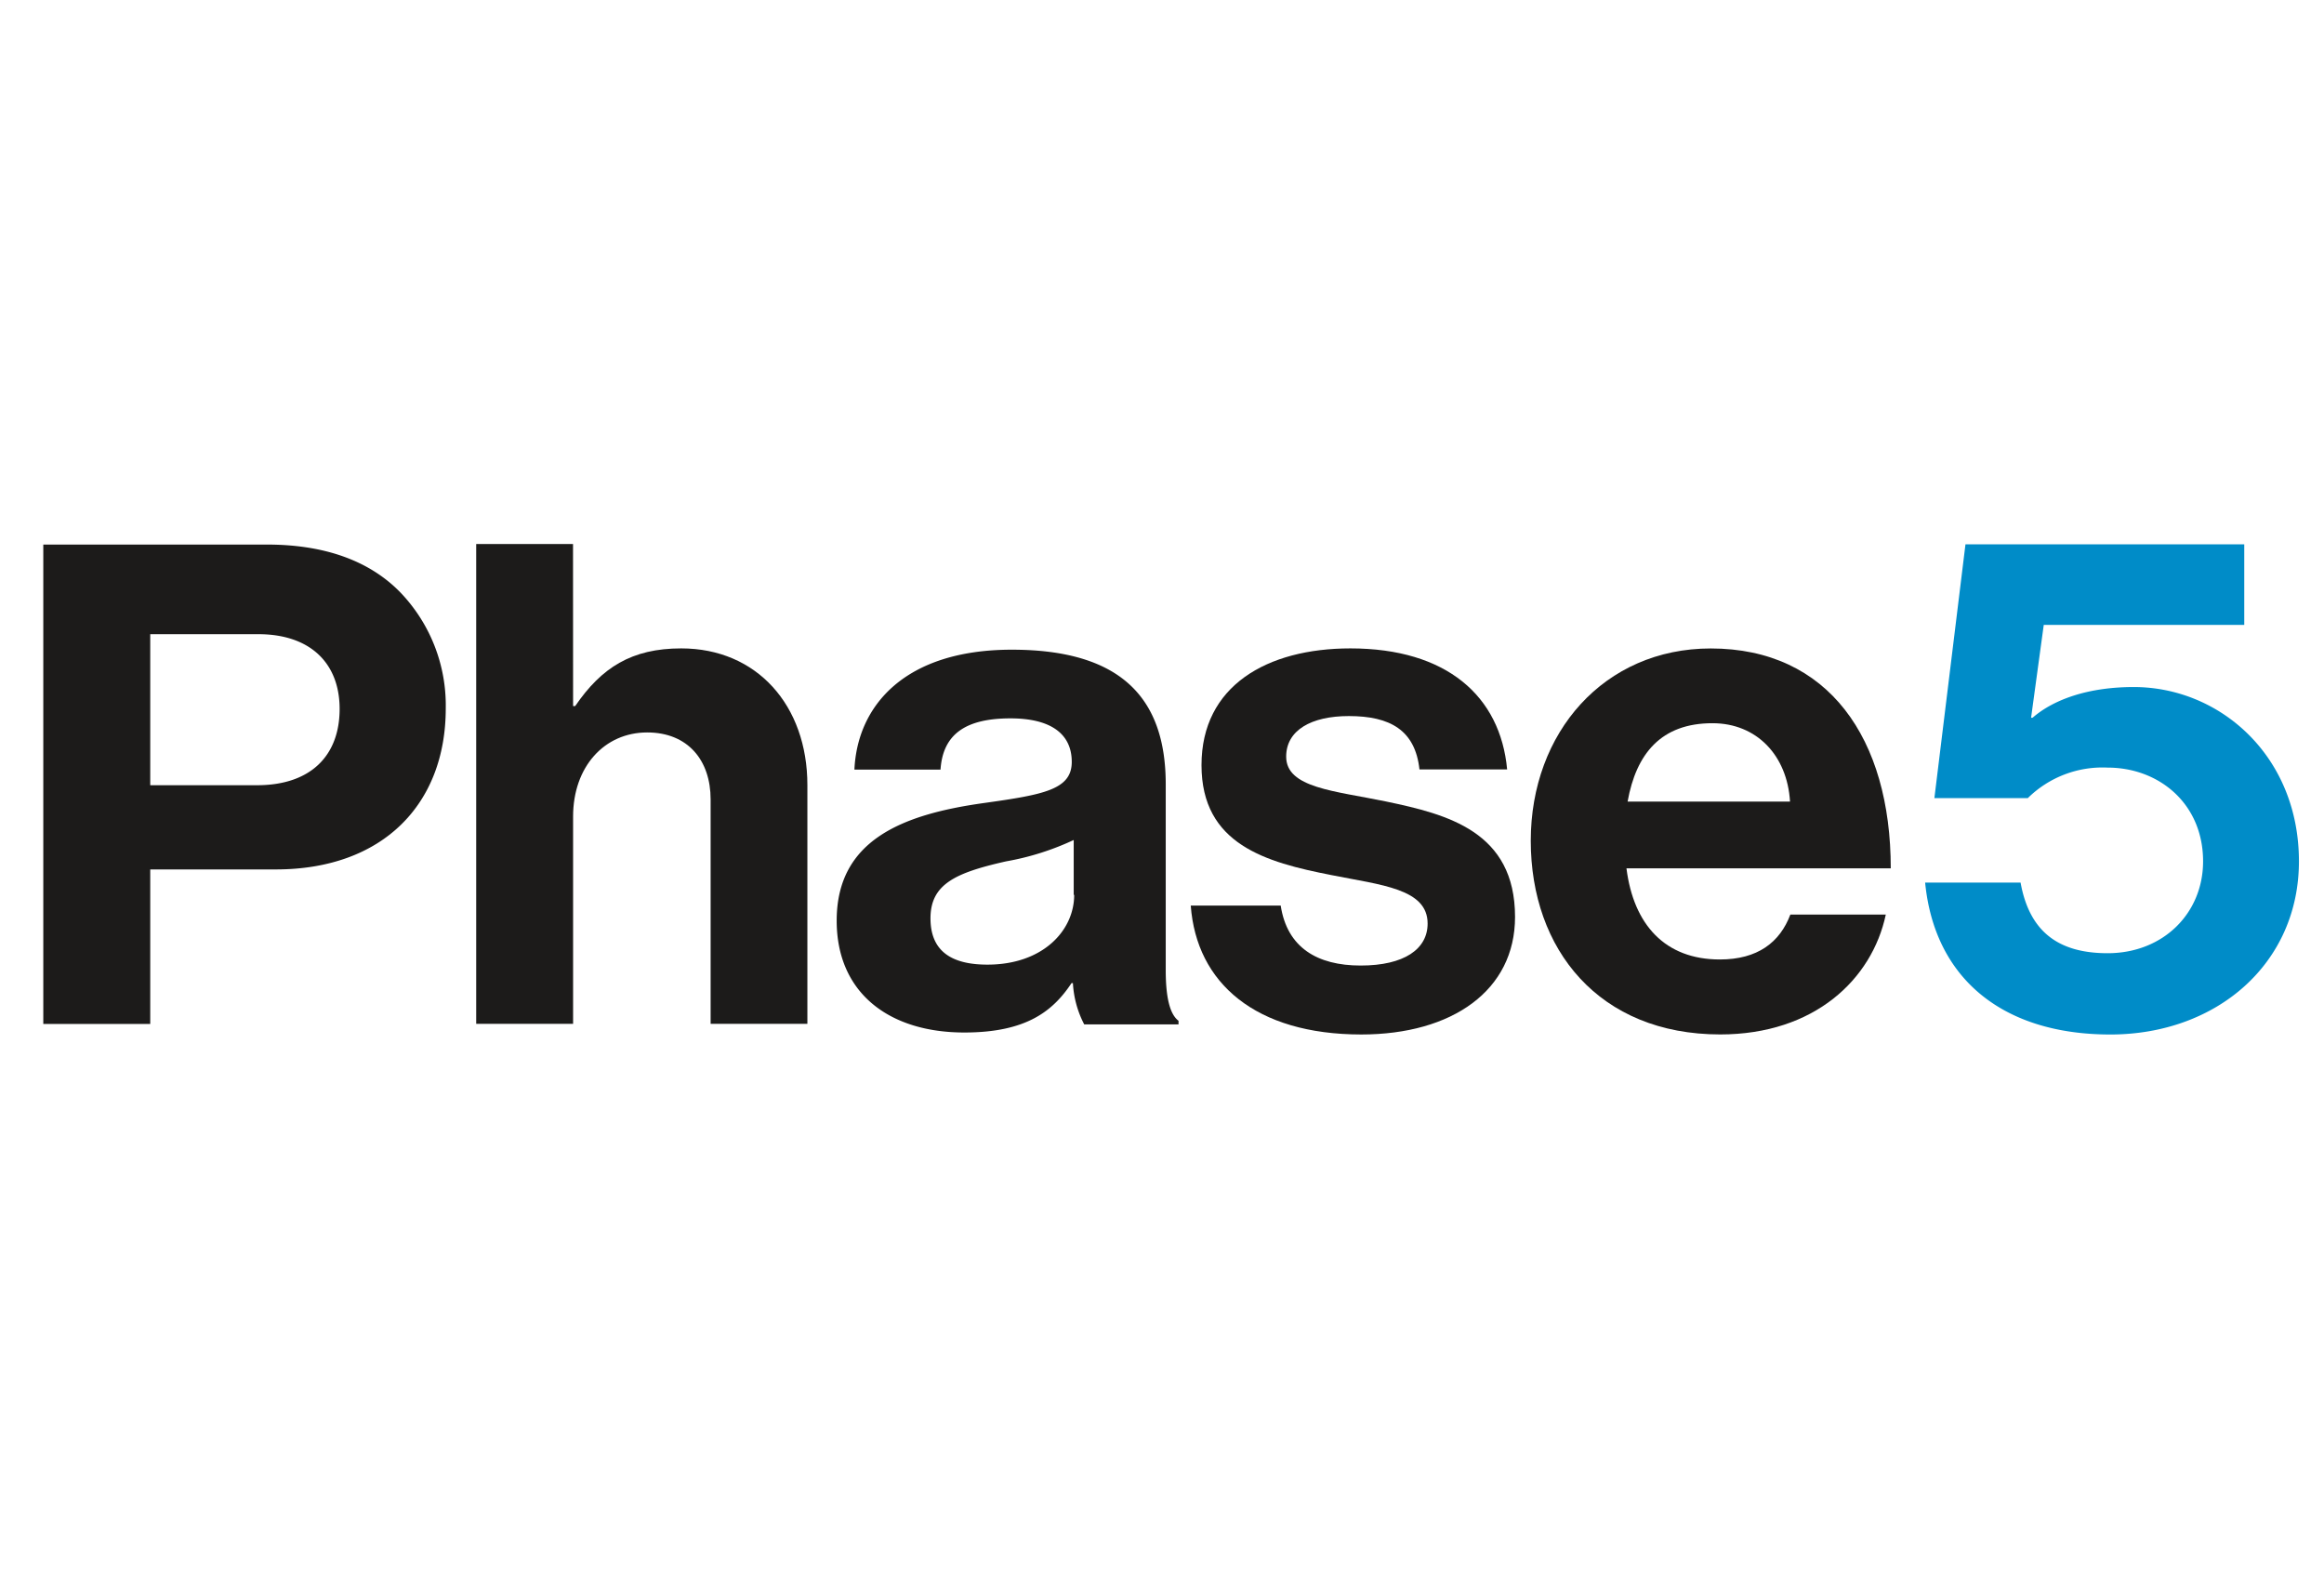
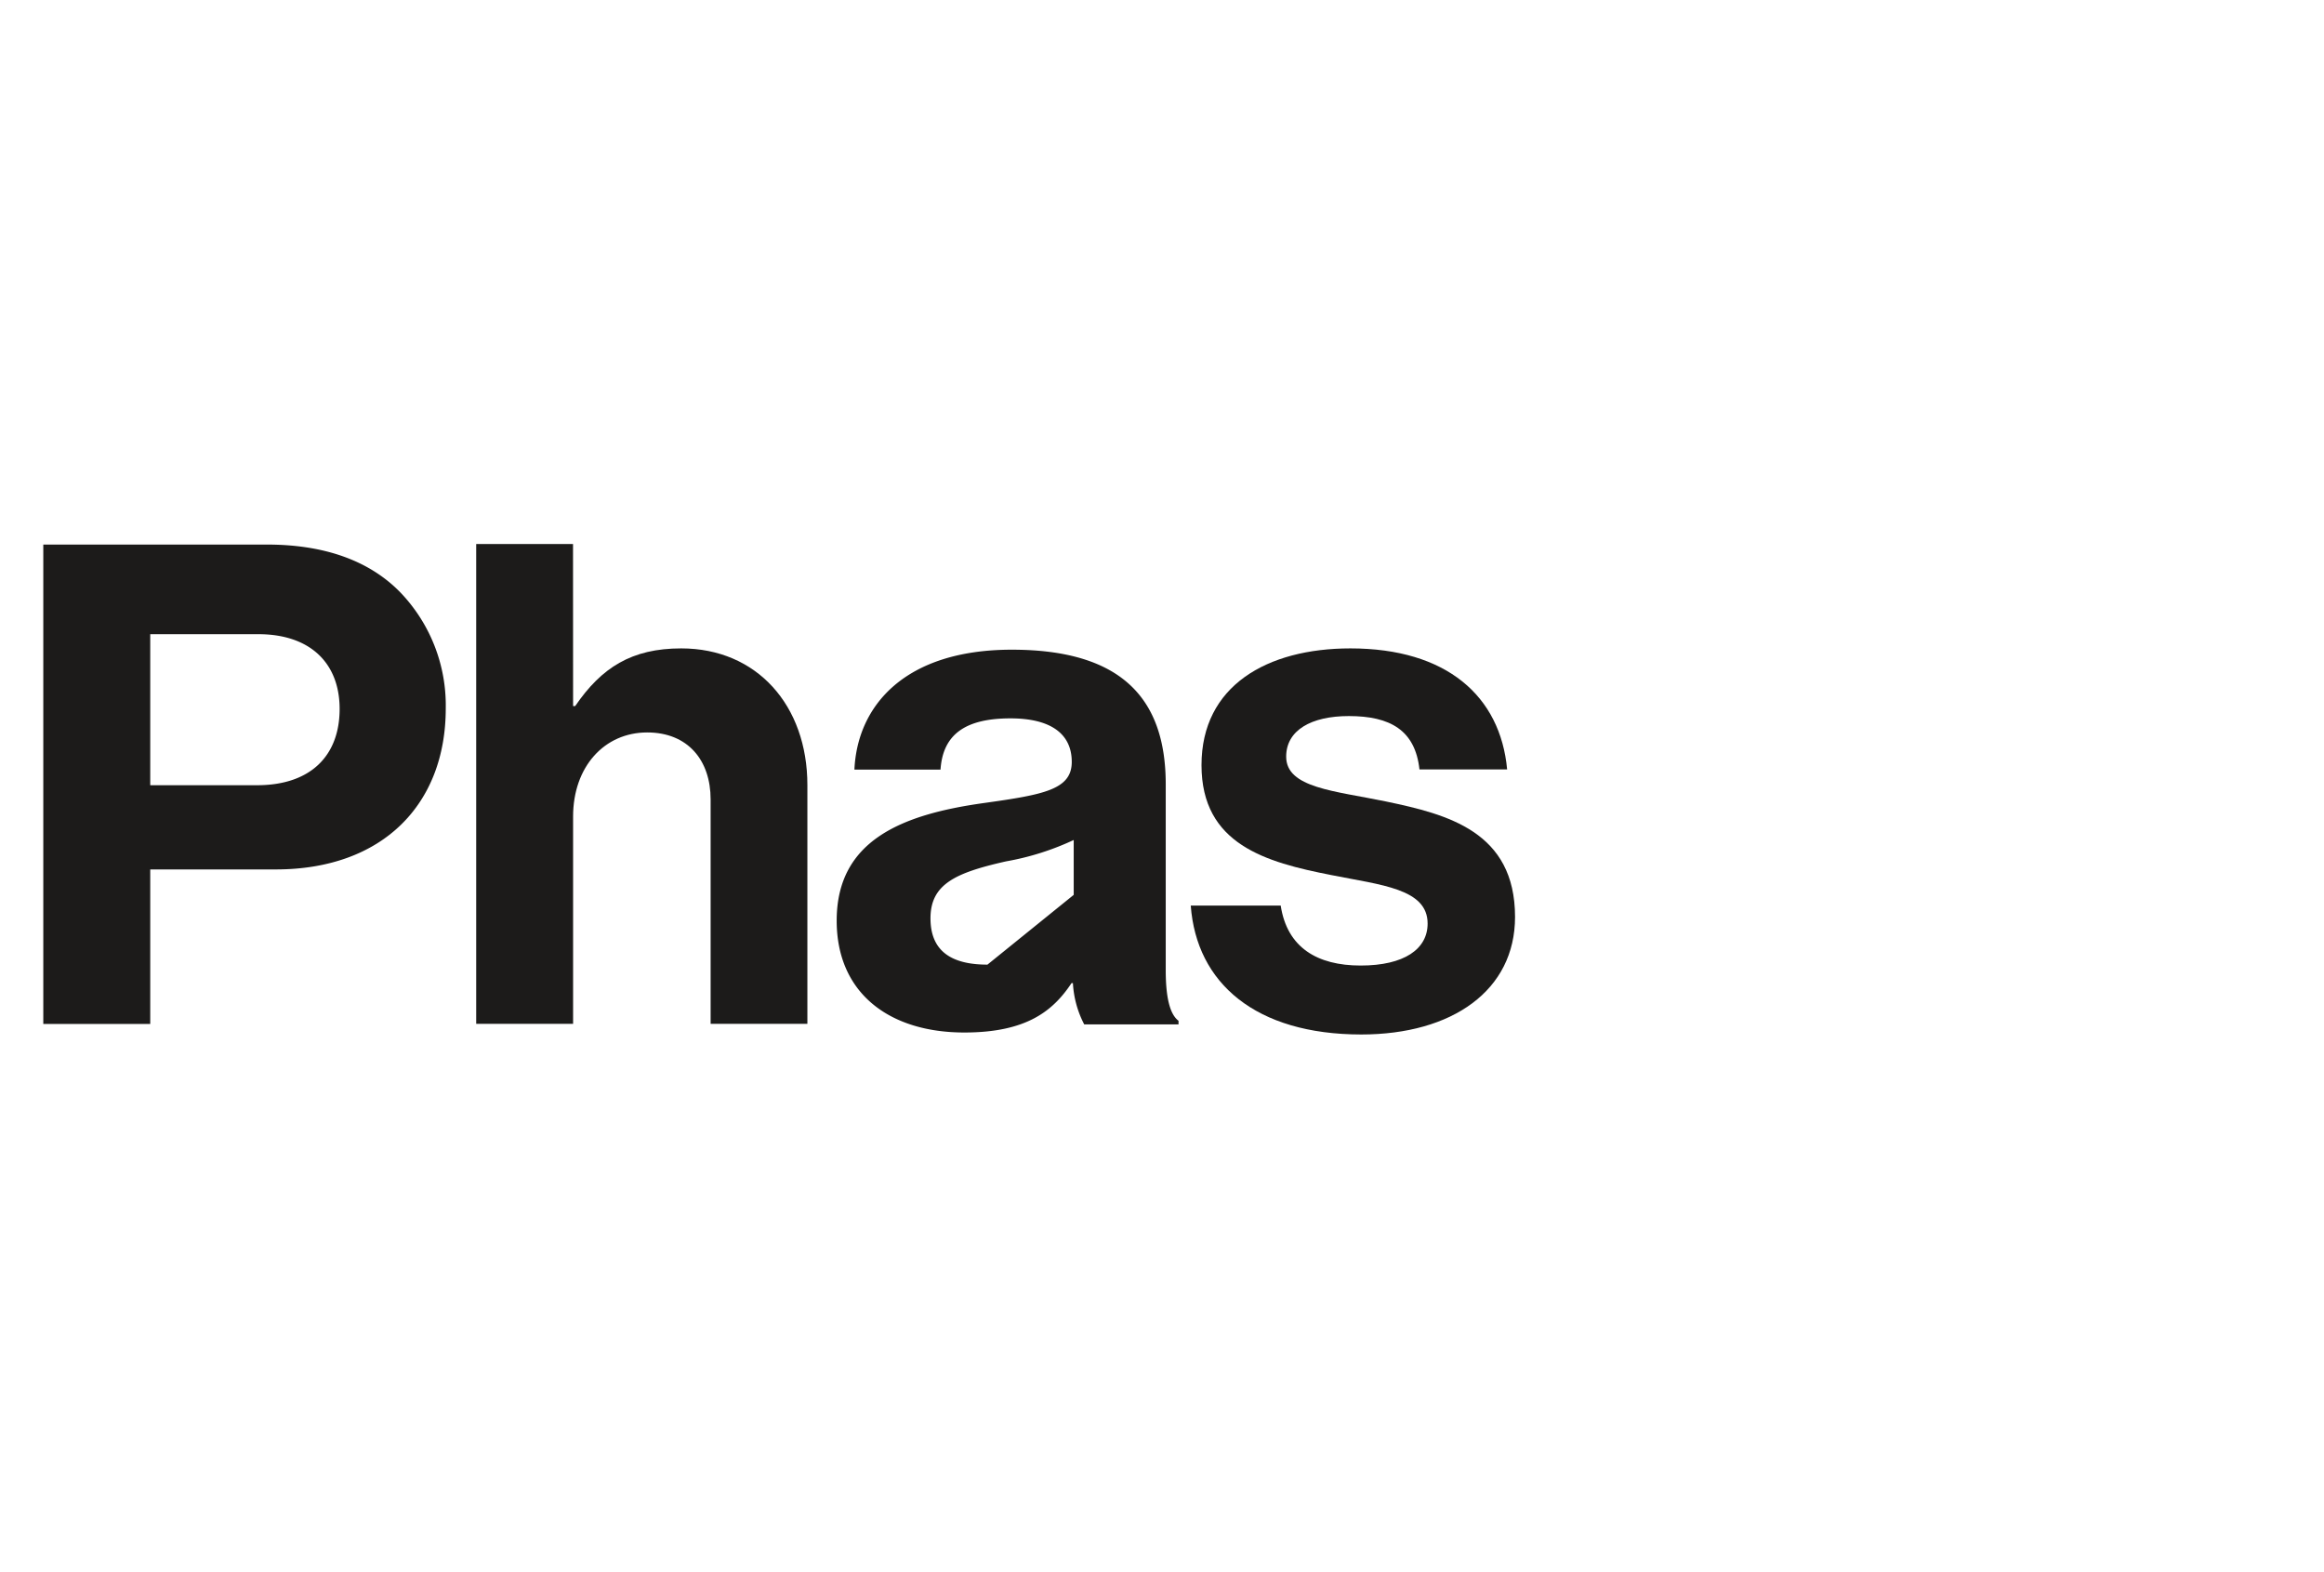
<svg xmlns="http://www.w3.org/2000/svg" id="Layer_1" data-name="Layer 1" viewBox="0 0 1020 690">
  <defs>
    <style>.cls-1{fill:#1c1b1a;}.cls-2{fill:#008cc8;}</style>
  </defs>
  <title>Phase5-Logo-Blog</title>
  <path class="cls-1" d="M19,239h98.17c26,0,45.36,7.5,58.47,20.92a71.61,71.61,0,0,1,20,51c0,42.19-27.81,70.66-74.58,70.66H65.94v67.82H19ZM65.94,344.62h46.89c23.73,0,36.23-13.16,36.23-33.47s-13.16-32.81-35.62-32.81H65.94Z" />
  <path class="cls-1" d="M251.53,309.88h.92C264,293,277.19,284.57,299,284.57c33.16,0,55.36,25,55.36,60V449.33H311.89V350.85c0-17.19-10-29.39-27.85-29.39-18.74,0-32.51,15-32.51,36.89v91H209V238.77h42.5Z" />
-   <path class="cls-1" d="M470.9,431.48h-.61c-8.12,12.19-19.7,21.67-47.07,21.67-32.81,0-56-17.2-56-49.09,0-35.31,28.77-46.59,64.39-51.59,26.59-3.72,38.78-5.92,38.78-18.11s-9.08-19.08-26.89-19.08c-20,0-29.7,7.19-30.71,22.5H375c1.27-28.12,22.19-52.64,69.09-52.64,48.25,0,67.55,21.54,67.55,59.09v81.59c0,12.19,1.89,19.39,5.61,22.19v1.58H475.86A44.27,44.27,0,0,1,470.9,431.48Zm.35-38.74V368.66a118.35,118.35,0,0,1-29.74,9.39c-22.19,5-33.12,10-33.12,25s10,20.31,25,20.31c24.39,0,38.07-15,38.07-30.62Z" />
+   <path class="cls-1" d="M470.9,431.48h-.61c-8.12,12.19-19.7,21.67-47.07,21.67-32.81,0-56-17.2-56-49.09,0-35.31,28.77-46.59,64.39-51.59,26.59-3.72,38.78-5.92,38.78-18.11s-9.08-19.08-26.89-19.08c-20,0-29.7,7.19-30.71,22.5H375c1.27-28.12,22.19-52.64,69.09-52.64,48.25,0,67.55,21.54,67.55,59.09v81.59c0,12.19,1.89,19.39,5.61,22.19v1.58H475.86A44.27,44.27,0,0,1,470.9,431.48Zm.35-38.74V368.66a118.35,118.35,0,0,1-29.74,9.39c-22.19,5-33.12,10-33.12,25s10,20.31,25,20.31Z" />
  <path class="cls-1" d="M522.62,397.44H562.1c2.81,18.42,16,26.32,35.09,26.32s29.39-7.2,29.39-18.43c0-15.31-20.35-16.89-42.24-21.27-28.73-5.62-57-13.43-57-48.26s28.78-51.23,65.36-51.23c42.2,0,65.8,20.92,68.78,53.12H623c-1.88-17.19-12.8-23.42-31-23.42-16.53,0-27.5,6.23-27.5,17.81,0,13.77,21.28,15,43.87,19.69,26.89,5.62,56.58,13.16,56.58,50.67,0,32.19-27.5,51.58-67.51,51.58C551.09,454,525.12,431.48,522.62,397.44Z" />
-   <path class="cls-1" d="M671.85,369c0-47.51,32.2-84.4,79-84.4,51.58,0,79,39.48,79,96.5h-116c3.12,24.7,16.89,40,41,40,16.58,0,26.32-7.5,30.93-19.7h41.89C821.61,429.85,796.3,454,755,454,701.85,454,671.85,416.78,671.85,369Zm42.51-17.2h71.28c-1.23-20.31-14.7-34.39-34-34.39C729.05,317.38,718.13,330.8,714.36,351.77Z" />
-   <path class="cls-2" d="M844.94,387.35h41.89c3.78,21,16,31,38.21,31,24.39,0,41.89-17.55,41.89-40.32,0-25.35-19.39-41.14-41.89-41.14A46.68,46.68,0,0,0,890,350.28H849l13.64-111.37H985v35.35H897L891.44,315h.66c9.39-8.16,24.69-13.47,44.39-13.47,37.81,0,72.51,30.23,72.51,76.5,0,44.7-35.93,76-82.82,76C878.46,454,849,429,844.94,387.35Z" />
</svg>